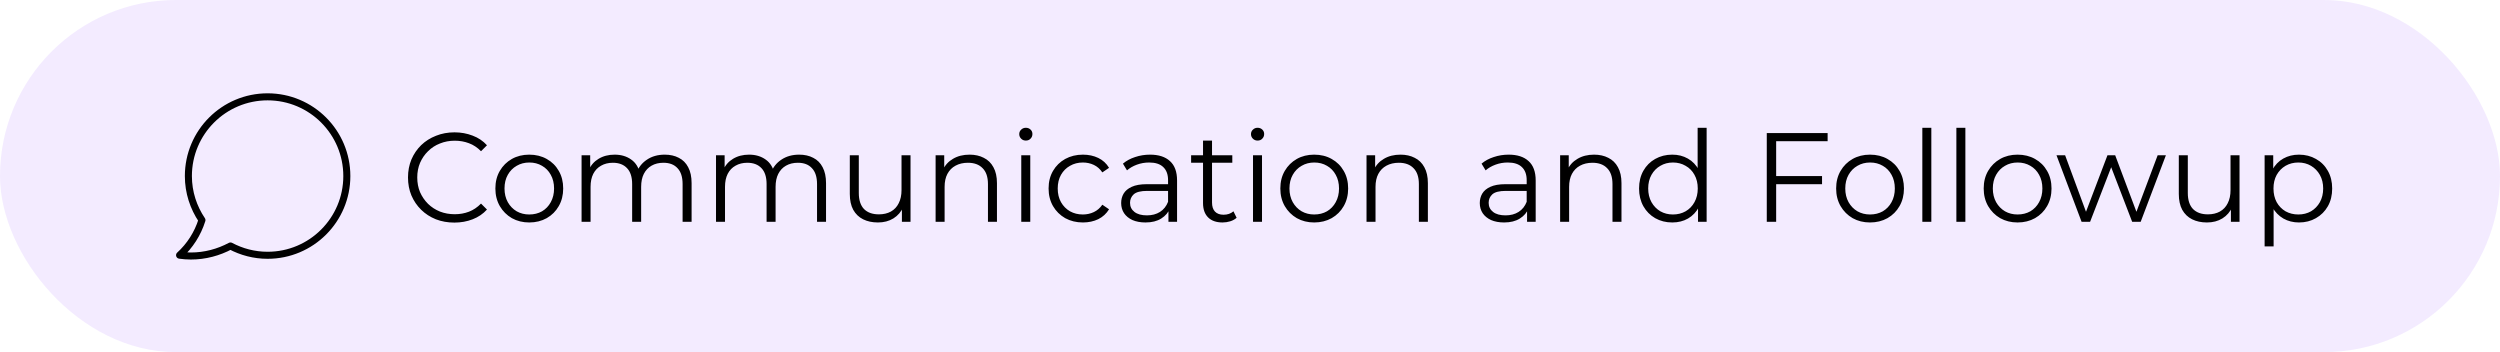
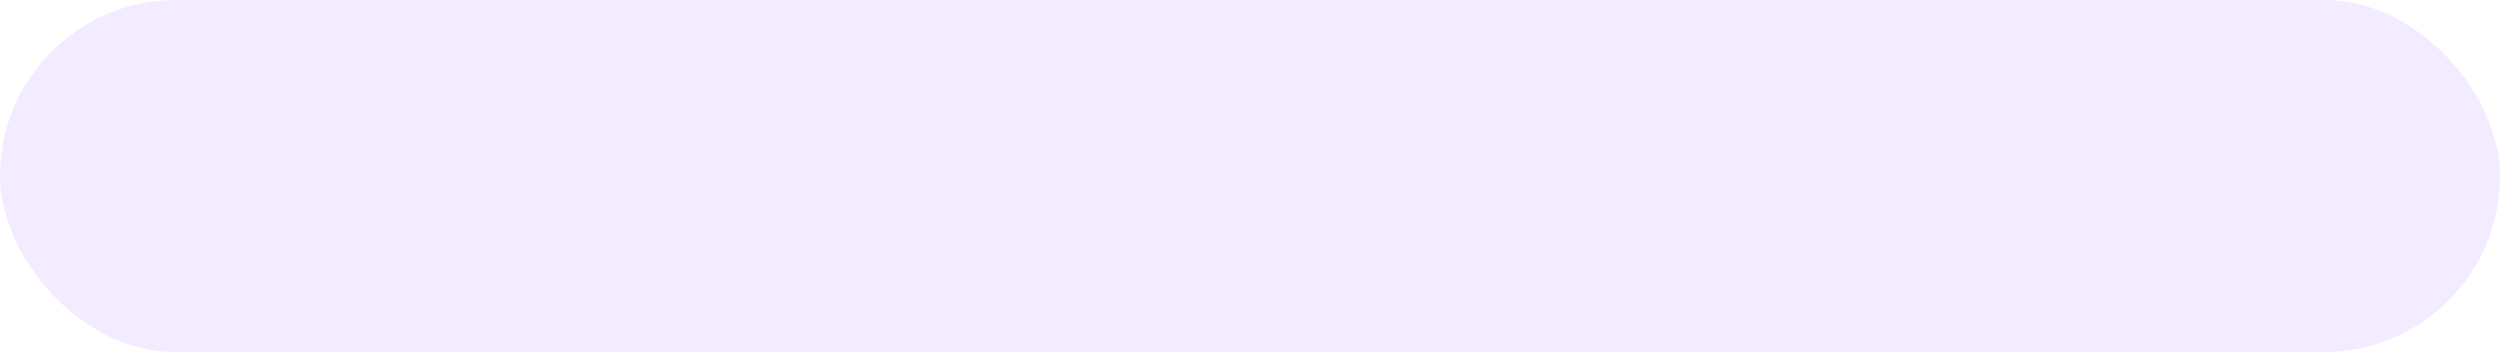
<svg xmlns="http://www.w3.org/2000/svg" width="355" height="50" viewBox="0 0 355 50" fill="none">
  <rect width="355" height="50" rx="25" fill="#8534FF" fill-opacity="0.1" />
-   <path fill-rule="evenodd" clip-rule="evenodd" d="M28.676 31.254C27.471 29.464 26.75 27.321 26.75 25C26.75 18.786 31.786 13.75 38 13.75C44.214 13.75 49.25 18.786 49.25 25C49.25 31.214 44.214 36.25 38 36.25C36.093 36.25 34.3 35.766 32.725 34.929C31.043 35.826 29.134 36.355 27.095 36.355C26.552 36.355 26.024 36.306 25.5 36.237C26.966 34.904 28.069 33.191 28.676 31.254Z" stroke="black" stroke-linecap="round" stroke-linejoin="round" />
-   <path d="M64.524 31.608C63.576 31.608 62.7 31.452 61.896 31.14C61.092 30.816 60.396 30.366 59.808 29.79C59.22 29.214 58.758 28.536 58.422 27.756C58.098 26.976 57.936 26.124 57.936 25.2C57.936 24.276 58.098 23.424 58.422 22.644C58.758 21.864 59.22 21.186 59.808 20.61C60.408 20.034 61.11 19.59 61.914 19.278C62.718 18.954 63.594 18.792 64.542 18.792C65.454 18.792 66.312 18.948 67.116 19.26C67.92 19.56 68.598 20.016 69.15 20.628L68.304 21.474C67.788 20.946 67.218 20.568 66.594 20.34C65.97 20.1 65.298 19.98 64.578 19.98C63.822 19.98 63.12 20.112 62.472 20.376C61.824 20.628 61.26 20.994 60.78 21.474C60.3 21.942 59.922 22.494 59.646 23.13C59.382 23.754 59.25 24.444 59.25 25.2C59.25 25.956 59.382 26.652 59.646 27.288C59.922 27.912 60.3 28.464 60.78 28.944C61.26 29.412 61.824 29.778 62.472 30.042C63.12 30.294 63.822 30.42 64.578 30.42C65.298 30.42 65.97 30.3 66.594 30.06C67.218 29.82 67.788 29.436 68.304 28.908L69.15 29.754C68.598 30.366 67.92 30.828 67.116 31.14C66.312 31.452 65.448 31.608 64.524 31.608ZM75.15 31.59C74.238 31.59 73.416 31.386 72.684 30.978C71.964 30.558 71.394 29.988 70.974 29.268C70.554 28.536 70.344 27.702 70.344 26.766C70.344 25.818 70.554 24.984 70.974 24.264C71.394 23.544 71.964 22.98 72.684 22.572C73.404 22.164 74.226 21.96 75.15 21.96C76.086 21.96 76.914 22.164 77.634 22.572C78.366 22.98 78.936 23.544 79.344 24.264C79.764 24.984 79.974 25.818 79.974 26.766C79.974 27.702 79.764 28.536 79.344 29.268C78.936 29.988 78.366 30.558 77.634 30.978C76.902 31.386 76.074 31.59 75.15 31.59ZM75.15 30.456C75.834 30.456 76.44 30.306 76.968 30.006C77.496 29.694 77.91 29.262 78.21 28.71C78.522 28.146 78.678 27.498 78.678 26.766C78.678 26.022 78.522 25.374 78.21 24.822C77.91 24.27 77.496 23.844 76.968 23.544C76.44 23.232 75.84 23.076 75.168 23.076C74.496 23.076 73.896 23.232 73.368 23.544C72.84 23.844 72.42 24.27 72.108 24.822C71.796 25.374 71.64 26.022 71.64 26.766C71.64 27.498 71.796 28.146 72.108 28.71C72.42 29.262 72.84 29.694 73.368 30.006C73.896 30.306 74.49 30.456 75.15 30.456ZM94.391 21.96C95.159 21.96 95.825 22.11 96.389 22.41C96.965 22.698 97.409 23.142 97.721 23.742C98.045 24.342 98.207 25.098 98.207 26.01V31.5H96.929V26.136C96.929 25.14 96.689 24.39 96.209 23.886C95.741 23.37 95.075 23.112 94.211 23.112C93.563 23.112 92.999 23.25 92.519 23.526C92.051 23.79 91.685 24.18 91.421 24.696C91.169 25.2 91.043 25.812 91.043 26.532V31.5H89.765V26.136C89.765 25.14 89.525 24.39 89.045 23.886C88.565 23.37 87.893 23.112 87.029 23.112C86.393 23.112 85.835 23.25 85.355 23.526C84.875 23.79 84.503 24.18 84.239 24.696C83.987 25.2 83.861 25.812 83.861 26.532V31.5H82.583V22.05H83.807V24.606L83.609 24.156C83.897 23.472 84.359 22.938 84.995 22.554C85.643 22.158 86.405 21.96 87.281 21.96C88.205 21.96 88.991 22.194 89.639 22.662C90.287 23.118 90.707 23.808 90.899 24.732L90.395 24.534C90.671 23.766 91.157 23.148 91.853 22.68C92.561 22.2 93.407 21.96 94.391 21.96ZM113.481 21.96C114.249 21.96 114.915 22.11 115.479 22.41C116.055 22.698 116.499 23.142 116.811 23.742C117.135 24.342 117.297 25.098 117.297 26.01V31.5H116.019V26.136C116.019 25.14 115.779 24.39 115.299 23.886C114.831 23.37 114.165 23.112 113.301 23.112C112.653 23.112 112.089 23.25 111.609 23.526C111.141 23.79 110.775 24.18 110.511 24.696C110.259 25.2 110.133 25.812 110.133 26.532V31.5H108.855V26.136C108.855 25.14 108.615 24.39 108.135 23.886C107.655 23.37 106.983 23.112 106.119 23.112C105.483 23.112 104.925 23.25 104.445 23.526C103.965 23.79 103.593 24.18 103.329 24.696C103.077 25.2 102.951 25.812 102.951 26.532V31.5H101.673V22.05H102.897V24.606L102.699 24.156C102.987 23.472 103.449 22.938 104.085 22.554C104.733 22.158 105.495 21.96 106.371 21.96C107.295 21.96 108.081 22.194 108.729 22.662C109.377 23.118 109.797 23.808 109.989 24.732L109.485 24.534C109.761 23.766 110.247 23.148 110.943 22.68C111.651 22.2 112.497 21.96 113.481 21.96ZM124.668 31.59C123.864 31.59 123.162 31.44 122.562 31.14C121.962 30.84 121.494 30.39 121.158 29.79C120.834 29.19 120.672 28.44 120.672 27.54V22.05H121.95V27.396C121.95 28.404 122.196 29.166 122.688 29.682C123.192 30.186 123.894 30.438 124.794 30.438C125.454 30.438 126.024 30.306 126.504 30.042C126.996 29.766 127.368 29.37 127.62 28.854C127.884 28.338 128.016 27.72 128.016 27V22.05H129.294V31.5H128.07V28.908L128.268 29.376C127.968 30.072 127.5 30.618 126.864 31.014C126.24 31.398 125.508 31.59 124.668 31.59ZM137.68 21.96C138.448 21.96 139.12 22.11 139.696 22.41C140.284 22.698 140.74 23.142 141.064 23.742C141.4 24.342 141.568 25.098 141.568 26.01V31.5H140.29V26.136C140.29 25.14 140.038 24.39 139.534 23.886C139.042 23.37 138.346 23.112 137.446 23.112C136.774 23.112 136.186 23.25 135.682 23.526C135.19 23.79 134.806 24.18 134.53 24.696C134.266 25.2 134.134 25.812 134.134 26.532V31.5H132.856V22.05H134.08V24.642L133.882 24.156C134.182 23.472 134.662 22.938 135.322 22.554C135.982 22.158 136.768 21.96 137.68 21.96ZM145.02 31.5V22.05H146.298V31.5H145.02ZM145.668 19.962C145.404 19.962 145.182 19.872 145.002 19.692C144.822 19.512 144.732 19.296 144.732 19.044C144.732 18.792 144.822 18.582 145.002 18.414C145.182 18.234 145.404 18.144 145.668 18.144C145.932 18.144 146.154 18.228 146.334 18.396C146.514 18.564 146.604 18.774 146.604 19.026C146.604 19.29 146.514 19.512 146.334 19.692C146.166 19.872 145.944 19.962 145.668 19.962ZM153.778 31.59C152.842 31.59 152.002 31.386 151.258 30.978C150.526 30.558 149.95 29.988 149.53 29.268C149.11 28.536 148.9 27.702 148.9 26.766C148.9 25.818 149.11 24.984 149.53 24.264C149.95 23.544 150.526 22.98 151.258 22.572C152.002 22.164 152.842 21.96 153.778 21.96C154.582 21.96 155.308 22.116 155.956 22.428C156.604 22.74 157.114 23.208 157.486 23.832L156.532 24.48C156.208 24 155.806 23.646 155.326 23.418C154.846 23.19 154.324 23.076 153.76 23.076C153.088 23.076 152.482 23.232 151.942 23.544C151.402 23.844 150.976 24.27 150.664 24.822C150.352 25.374 150.196 26.022 150.196 26.766C150.196 27.51 150.352 28.158 150.664 28.71C150.976 29.262 151.402 29.694 151.942 30.006C152.482 30.306 153.088 30.456 153.76 30.456C154.324 30.456 154.846 30.342 155.326 30.114C155.806 29.886 156.208 29.538 156.532 29.07L157.486 29.718C157.114 30.33 156.604 30.798 155.956 31.122C155.308 31.434 154.582 31.59 153.778 31.59ZM165.919 31.5V29.412L165.865 29.07V25.578C165.865 24.774 165.637 24.156 165.181 23.724C164.737 23.292 164.071 23.076 163.183 23.076C162.571 23.076 161.989 23.178 161.437 23.382C160.885 23.586 160.417 23.856 160.033 24.192L159.457 23.238C159.937 22.83 160.513 22.518 161.185 22.302C161.857 22.074 162.565 21.96 163.309 21.96C164.533 21.96 165.475 22.266 166.135 22.878C166.807 23.478 167.143 24.396 167.143 25.632V31.5H165.919ZM162.661 31.59C161.953 31.59 161.335 31.476 160.807 31.248C160.291 31.008 159.895 30.684 159.619 30.276C159.343 29.856 159.205 29.376 159.205 28.836C159.205 28.344 159.319 27.9 159.547 27.504C159.787 27.096 160.171 26.772 160.699 26.532C161.239 26.28 161.959 26.154 162.859 26.154H166.117V27.108H162.895C161.983 27.108 161.347 27.27 160.987 27.594C160.639 27.918 160.465 28.32 160.465 28.8C160.465 29.34 160.675 29.772 161.095 30.096C161.515 30.42 162.103 30.582 162.859 30.582C163.579 30.582 164.197 30.42 164.713 30.096C165.241 29.76 165.625 29.28 165.865 28.656L166.153 29.538C165.913 30.162 165.493 30.66 164.893 31.032C164.305 31.404 163.561 31.59 162.661 31.59ZM173.602 31.59C172.714 31.59 172.03 31.35 171.55 30.87C171.07 30.39 170.83 29.712 170.83 28.836V19.962H172.108V28.764C172.108 29.316 172.246 29.742 172.522 30.042C172.81 30.342 173.218 30.492 173.746 30.492C174.31 30.492 174.778 30.33 175.15 30.006L175.6 30.924C175.348 31.152 175.042 31.32 174.682 31.428C174.334 31.536 173.974 31.59 173.602 31.59ZM169.138 23.112V22.05H174.988V23.112H169.138ZM177.927 31.5V22.05H179.205V31.5H177.927ZM178.575 19.962C178.311 19.962 178.089 19.872 177.909 19.692C177.729 19.512 177.639 19.296 177.639 19.044C177.639 18.792 177.729 18.582 177.909 18.414C178.089 18.234 178.311 18.144 178.575 18.144C178.839 18.144 179.061 18.228 179.241 18.396C179.421 18.564 179.511 18.774 179.511 19.026C179.511 19.29 179.421 19.512 179.241 19.692C179.073 19.872 178.851 19.962 178.575 19.962ZM186.613 31.59C185.701 31.59 184.879 31.386 184.147 30.978C183.427 30.558 182.857 29.988 182.437 29.268C182.017 28.536 181.807 27.702 181.807 26.766C181.807 25.818 182.017 24.984 182.437 24.264C182.857 23.544 183.427 22.98 184.147 22.572C184.867 22.164 185.689 21.96 186.613 21.96C187.549 21.96 188.377 22.164 189.097 22.572C189.829 22.98 190.399 23.544 190.807 24.264C191.227 24.984 191.437 25.818 191.437 26.766C191.437 27.702 191.227 28.536 190.807 29.268C190.399 29.988 189.829 30.558 189.097 30.978C188.365 31.386 187.537 31.59 186.613 31.59ZM186.613 30.456C187.297 30.456 187.903 30.306 188.431 30.006C188.959 29.694 189.373 29.262 189.673 28.71C189.985 28.146 190.141 27.498 190.141 26.766C190.141 26.022 189.985 25.374 189.673 24.822C189.373 24.27 188.959 23.844 188.431 23.544C187.903 23.232 187.303 23.076 186.631 23.076C185.959 23.076 185.359 23.232 184.831 23.544C184.303 23.844 183.883 24.27 183.571 24.822C183.259 25.374 183.103 26.022 183.103 26.766C183.103 27.498 183.259 28.146 183.571 28.71C183.883 29.262 184.303 29.694 184.831 30.006C185.359 30.306 185.953 30.456 186.613 30.456ZM198.87 21.96C199.638 21.96 200.31 22.11 200.886 22.41C201.474 22.698 201.93 23.142 202.254 23.742C202.59 24.342 202.758 25.098 202.758 26.01V31.5H201.48V26.136C201.48 25.14 201.228 24.39 200.724 23.886C200.232 23.37 199.536 23.112 198.636 23.112C197.964 23.112 197.376 23.25 196.872 23.526C196.38 23.79 195.996 24.18 195.72 24.696C195.456 25.2 195.324 25.812 195.324 26.532V31.5H194.046V22.05H195.27V24.642L195.072 24.156C195.372 23.472 195.852 22.938 196.512 22.554C197.172 22.158 197.958 21.96 198.87 21.96ZM216.843 31.5V29.412L216.789 29.07V25.578C216.789 24.774 216.561 24.156 216.105 23.724C215.661 23.292 214.995 23.076 214.107 23.076C213.495 23.076 212.913 23.178 212.361 23.382C211.809 23.586 211.341 23.856 210.957 24.192L210.381 23.238C210.861 22.83 211.437 22.518 212.109 22.302C212.781 22.074 213.489 21.96 214.233 21.96C215.457 21.96 216.399 22.266 217.059 22.878C217.731 23.478 218.067 24.396 218.067 25.632V31.5H216.843ZM213.585 31.59C212.877 31.59 212.259 31.476 211.731 31.248C211.215 31.008 210.819 30.684 210.543 30.276C210.267 29.856 210.129 29.376 210.129 28.836C210.129 28.344 210.243 27.9 210.471 27.504C210.711 27.096 211.095 26.772 211.623 26.532C212.163 26.28 212.883 26.154 213.783 26.154H217.041V27.108H213.819C212.907 27.108 212.271 27.27 211.911 27.594C211.563 27.918 211.389 28.32 211.389 28.8C211.389 29.34 211.599 29.772 212.019 30.096C212.439 30.42 213.027 30.582 213.783 30.582C214.503 30.582 215.121 30.42 215.637 30.096C216.165 29.76 216.549 29.28 216.789 28.656L217.077 29.538C216.837 30.162 216.417 30.66 215.817 31.032C215.229 31.404 214.485 31.59 213.585 31.59ZM226.362 21.96C227.13 21.96 227.802 22.11 228.378 22.41C228.966 22.698 229.422 23.142 229.746 23.742C230.082 24.342 230.25 25.098 230.25 26.01V31.5H228.972V26.136C228.972 25.14 228.72 24.39 228.216 23.886C227.724 23.37 227.028 23.112 226.128 23.112C225.456 23.112 224.868 23.25 224.364 23.526C223.872 23.79 223.488 24.18 223.212 24.696C222.948 25.2 222.816 25.812 222.816 26.532V31.5H221.538V22.05H222.762V24.642L222.564 24.156C222.864 23.472 223.344 22.938 224.004 22.554C224.664 22.158 225.45 21.96 226.362 21.96ZM237.464 31.59C236.564 31.59 235.754 31.386 235.034 30.978C234.326 30.57 233.768 30.006 233.36 29.286C232.952 28.554 232.748 27.714 232.748 26.766C232.748 25.806 232.952 24.966 233.36 24.246C233.768 23.526 234.326 22.968 235.034 22.572C235.754 22.164 236.564 21.96 237.464 21.96C238.292 21.96 239.03 22.146 239.678 22.518C240.338 22.89 240.86 23.436 241.244 24.156C241.64 24.864 241.838 25.734 241.838 26.766C241.838 27.786 241.646 28.656 241.262 29.376C240.878 30.096 240.356 30.648 239.696 31.032C239.048 31.404 238.304 31.59 237.464 31.59ZM237.554 30.456C238.226 30.456 238.826 30.306 239.354 30.006C239.894 29.694 240.314 29.262 240.614 28.71C240.926 28.146 241.082 27.498 241.082 26.766C241.082 26.022 240.926 25.374 240.614 24.822C240.314 24.27 239.894 23.844 239.354 23.544C238.826 23.232 238.226 23.076 237.554 23.076C236.894 23.076 236.3 23.232 235.772 23.544C235.244 23.844 234.824 24.27 234.512 24.822C234.2 25.374 234.044 26.022 234.044 26.766C234.044 27.498 234.2 28.146 234.512 28.71C234.824 29.262 235.244 29.694 235.772 30.006C236.3 30.306 236.894 30.456 237.554 30.456ZM241.118 31.5V28.656L241.244 26.748L241.064 24.84V18.144H242.342V31.5H241.118ZM252.07 25.002H258.73V26.154H252.07V25.002ZM252.214 31.5H250.882V18.9H259.522V20.052H252.214V31.5ZM265.538 31.59C264.626 31.59 263.804 31.386 263.072 30.978C262.352 30.558 261.782 29.988 261.362 29.268C260.942 28.536 260.732 27.702 260.732 26.766C260.732 25.818 260.942 24.984 261.362 24.264C261.782 23.544 262.352 22.98 263.072 22.572C263.792 22.164 264.614 21.96 265.538 21.96C266.474 21.96 267.302 22.164 268.022 22.572C268.754 22.98 269.324 23.544 269.732 24.264C270.152 24.984 270.362 25.818 270.362 26.766C270.362 27.702 270.152 28.536 269.732 29.268C269.324 29.988 268.754 30.558 268.022 30.978C267.29 31.386 266.462 31.59 265.538 31.59ZM265.538 30.456C266.222 30.456 266.828 30.306 267.356 30.006C267.884 29.694 268.298 29.262 268.598 28.71C268.91 28.146 269.066 27.498 269.066 26.766C269.066 26.022 268.91 25.374 268.598 24.822C268.298 24.27 267.884 23.844 267.356 23.544C266.828 23.232 266.228 23.076 265.556 23.076C264.884 23.076 264.284 23.232 263.756 23.544C263.228 23.844 262.808 24.27 262.496 24.822C262.184 25.374 262.028 26.022 262.028 26.766C262.028 27.498 262.184 28.146 262.496 28.71C262.808 29.262 263.228 29.694 263.756 30.006C264.284 30.306 264.878 30.456 265.538 30.456ZM272.971 31.5V18.144H274.249V31.5H272.971ZM277.805 31.5V18.144H279.083V31.5H277.805ZM286.491 31.59C285.579 31.59 284.757 31.386 284.025 30.978C283.305 30.558 282.735 29.988 282.315 29.268C281.895 28.536 281.685 27.702 281.685 26.766C281.685 25.818 281.895 24.984 282.315 24.264C282.735 23.544 283.305 22.98 284.025 22.572C284.745 22.164 285.567 21.96 286.491 21.96C287.427 21.96 288.255 22.164 288.975 22.572C289.707 22.98 290.277 23.544 290.685 24.264C291.105 24.984 291.315 25.818 291.315 26.766C291.315 27.702 291.105 28.536 290.685 29.268C290.277 29.988 289.707 30.558 288.975 30.978C288.243 31.386 287.415 31.59 286.491 31.59ZM286.491 30.456C287.175 30.456 287.781 30.306 288.309 30.006C288.837 29.694 289.251 29.262 289.551 28.71C289.863 28.146 290.019 27.498 290.019 26.766C290.019 26.022 289.863 25.374 289.551 24.822C289.251 24.27 288.837 23.844 288.309 23.544C287.781 23.232 287.181 23.076 286.509 23.076C285.837 23.076 285.237 23.232 284.709 23.544C284.181 23.844 283.761 24.27 283.449 24.822C283.137 25.374 282.981 26.022 282.981 26.766C282.981 27.498 283.137 28.146 283.449 28.71C283.761 29.262 284.181 29.694 284.709 30.006C285.237 30.306 285.831 30.456 286.491 30.456ZM295.587 31.5L292.023 22.05H293.247L296.487 30.816H295.929L299.259 22.05H300.357L303.651 30.816H303.093L306.387 22.05H307.557L303.975 31.5H302.769L299.601 23.256H299.979L296.793 31.5H295.587ZM313.387 31.59C312.583 31.59 311.881 31.44 311.281 31.14C310.681 30.84 310.213 30.39 309.877 29.79C309.553 29.19 309.391 28.44 309.391 27.54V22.05H310.669V27.396C310.669 28.404 310.915 29.166 311.407 29.682C311.911 30.186 312.613 30.438 313.513 30.438C314.173 30.438 314.743 30.306 315.223 30.042C315.715 29.766 316.087 29.37 316.339 28.854C316.603 28.338 316.735 27.72 316.735 27V22.05H318.013V31.5H316.789V28.908L316.987 29.376C316.687 30.072 316.219 30.618 315.583 31.014C314.959 31.398 314.227 31.59 313.387 31.59ZM326.453 31.59C325.637 31.59 324.899 31.404 324.239 31.032C323.579 30.648 323.051 30.102 322.655 29.394C322.271 28.674 322.079 27.798 322.079 26.766C322.079 25.734 322.271 24.864 322.655 24.156C323.039 23.436 323.561 22.89 324.221 22.518C324.881 22.146 325.625 21.96 326.453 21.96C327.353 21.96 328.157 22.164 328.865 22.572C329.585 22.968 330.149 23.532 330.557 24.264C330.965 24.984 331.169 25.818 331.169 26.766C331.169 27.726 330.965 28.566 330.557 29.286C330.149 30.006 329.585 30.57 328.865 30.978C328.157 31.386 327.353 31.59 326.453 31.59ZM321.575 34.992V22.05H322.799V24.894L322.673 26.784L322.853 28.692V34.992H321.575ZM326.363 30.456C327.035 30.456 327.635 30.306 328.163 30.006C328.691 29.694 329.111 29.262 329.423 28.71C329.735 28.146 329.891 27.498 329.891 26.766C329.891 26.034 329.735 25.392 329.423 24.84C329.111 24.288 328.691 23.856 328.163 23.544C327.635 23.232 327.035 23.076 326.363 23.076C325.691 23.076 325.085 23.232 324.545 23.544C324.017 23.856 323.597 24.288 323.285 24.84C322.985 25.392 322.835 26.034 322.835 26.766C322.835 27.498 322.985 28.146 323.285 28.71C323.597 29.262 324.017 29.694 324.545 30.006C325.085 30.306 325.691 30.456 326.363 30.456Z" fill="black" />
</svg>